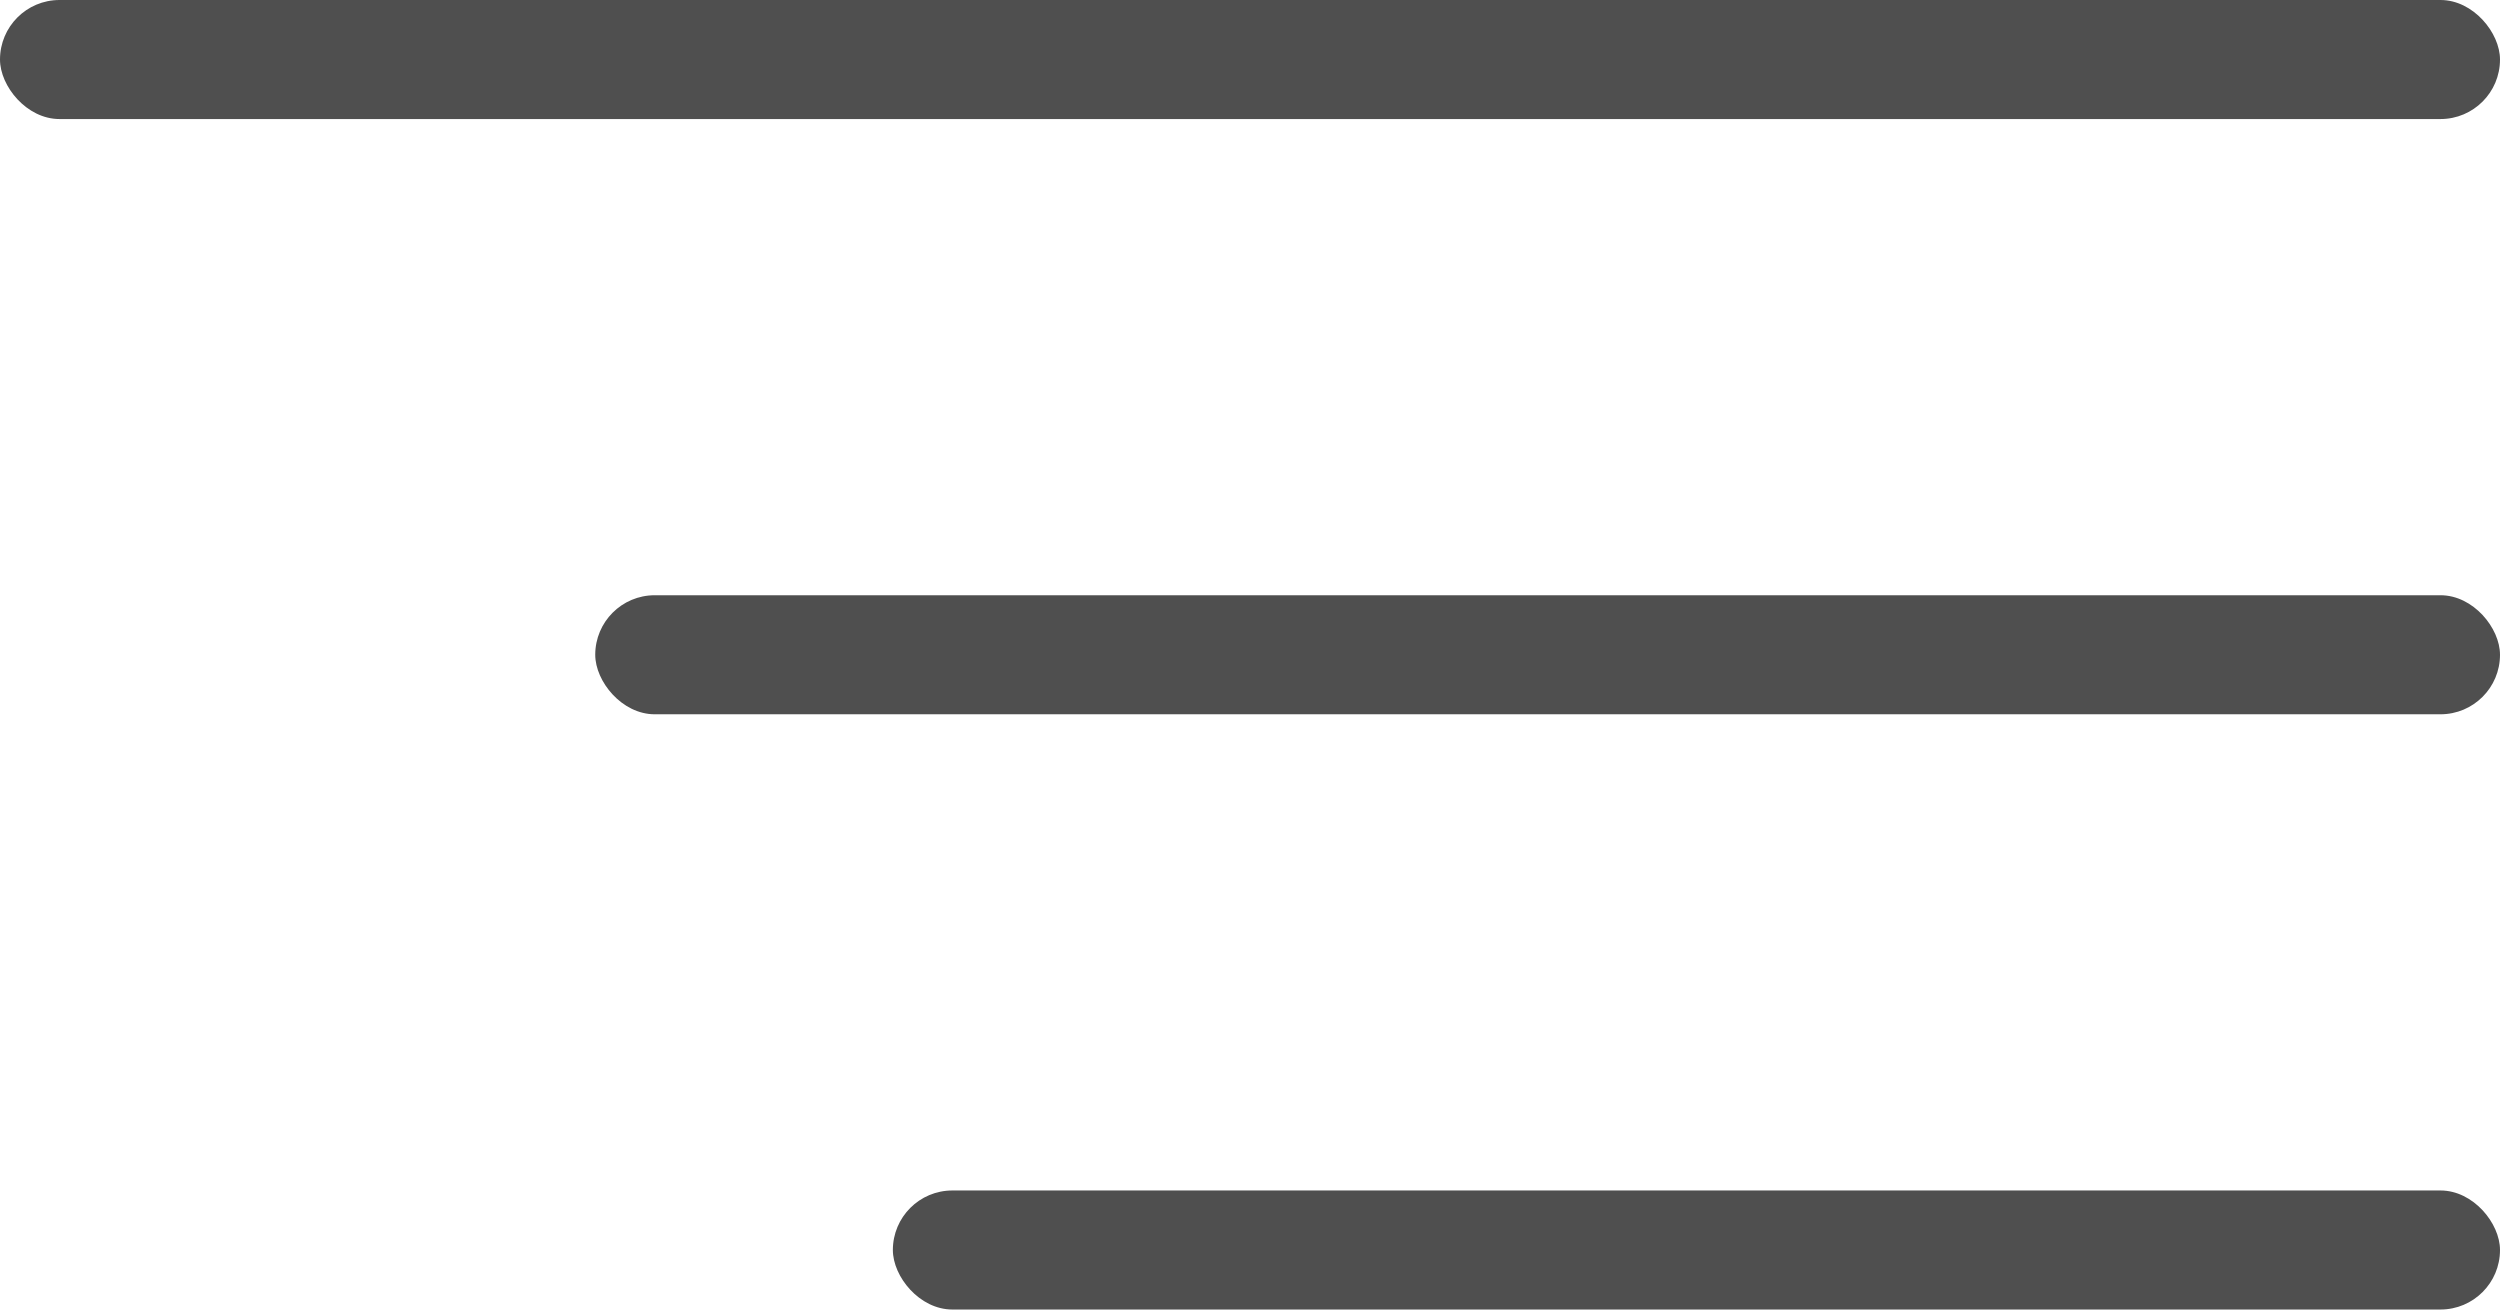
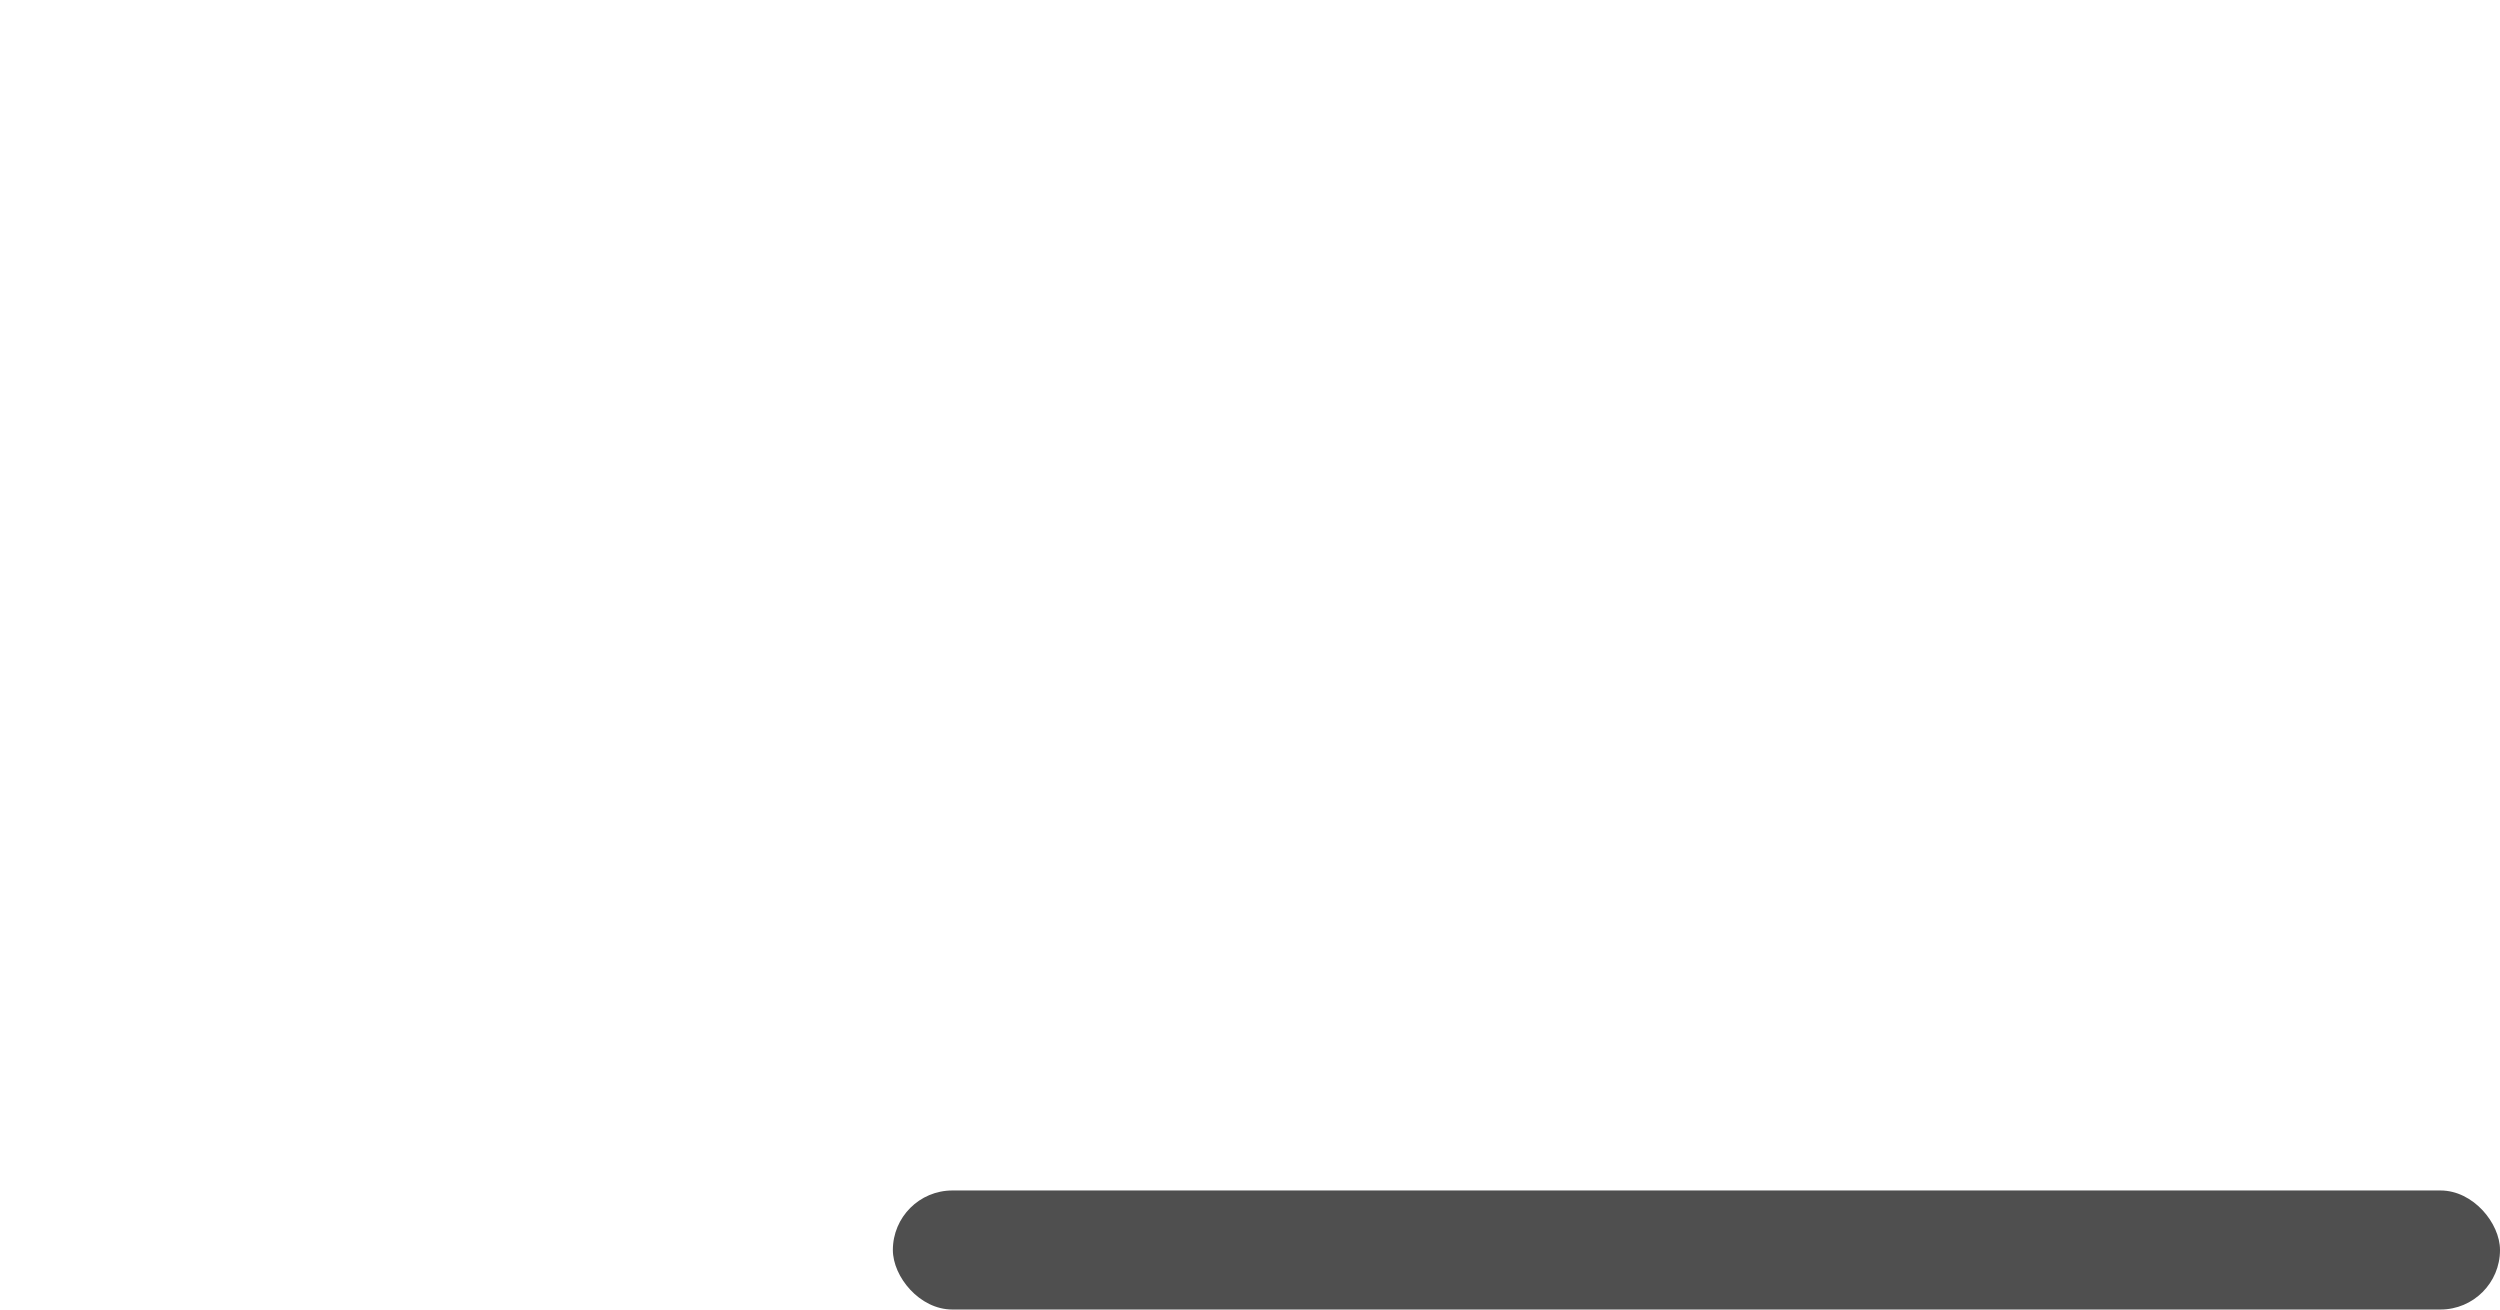
<svg xmlns="http://www.w3.org/2000/svg" width="42" height="22" viewBox="0 0 42 22" fill="none">
-   <rect x="10" y="10" width="32" height="2" rx="1" fill="#4F4F4F" />
-   <rect width="42" height="2" rx="1" fill="#4F4F4F" />
  <rect x="15" y="20" width="27" height="2" rx="1" fill="#4F4F4F" />
</svg>